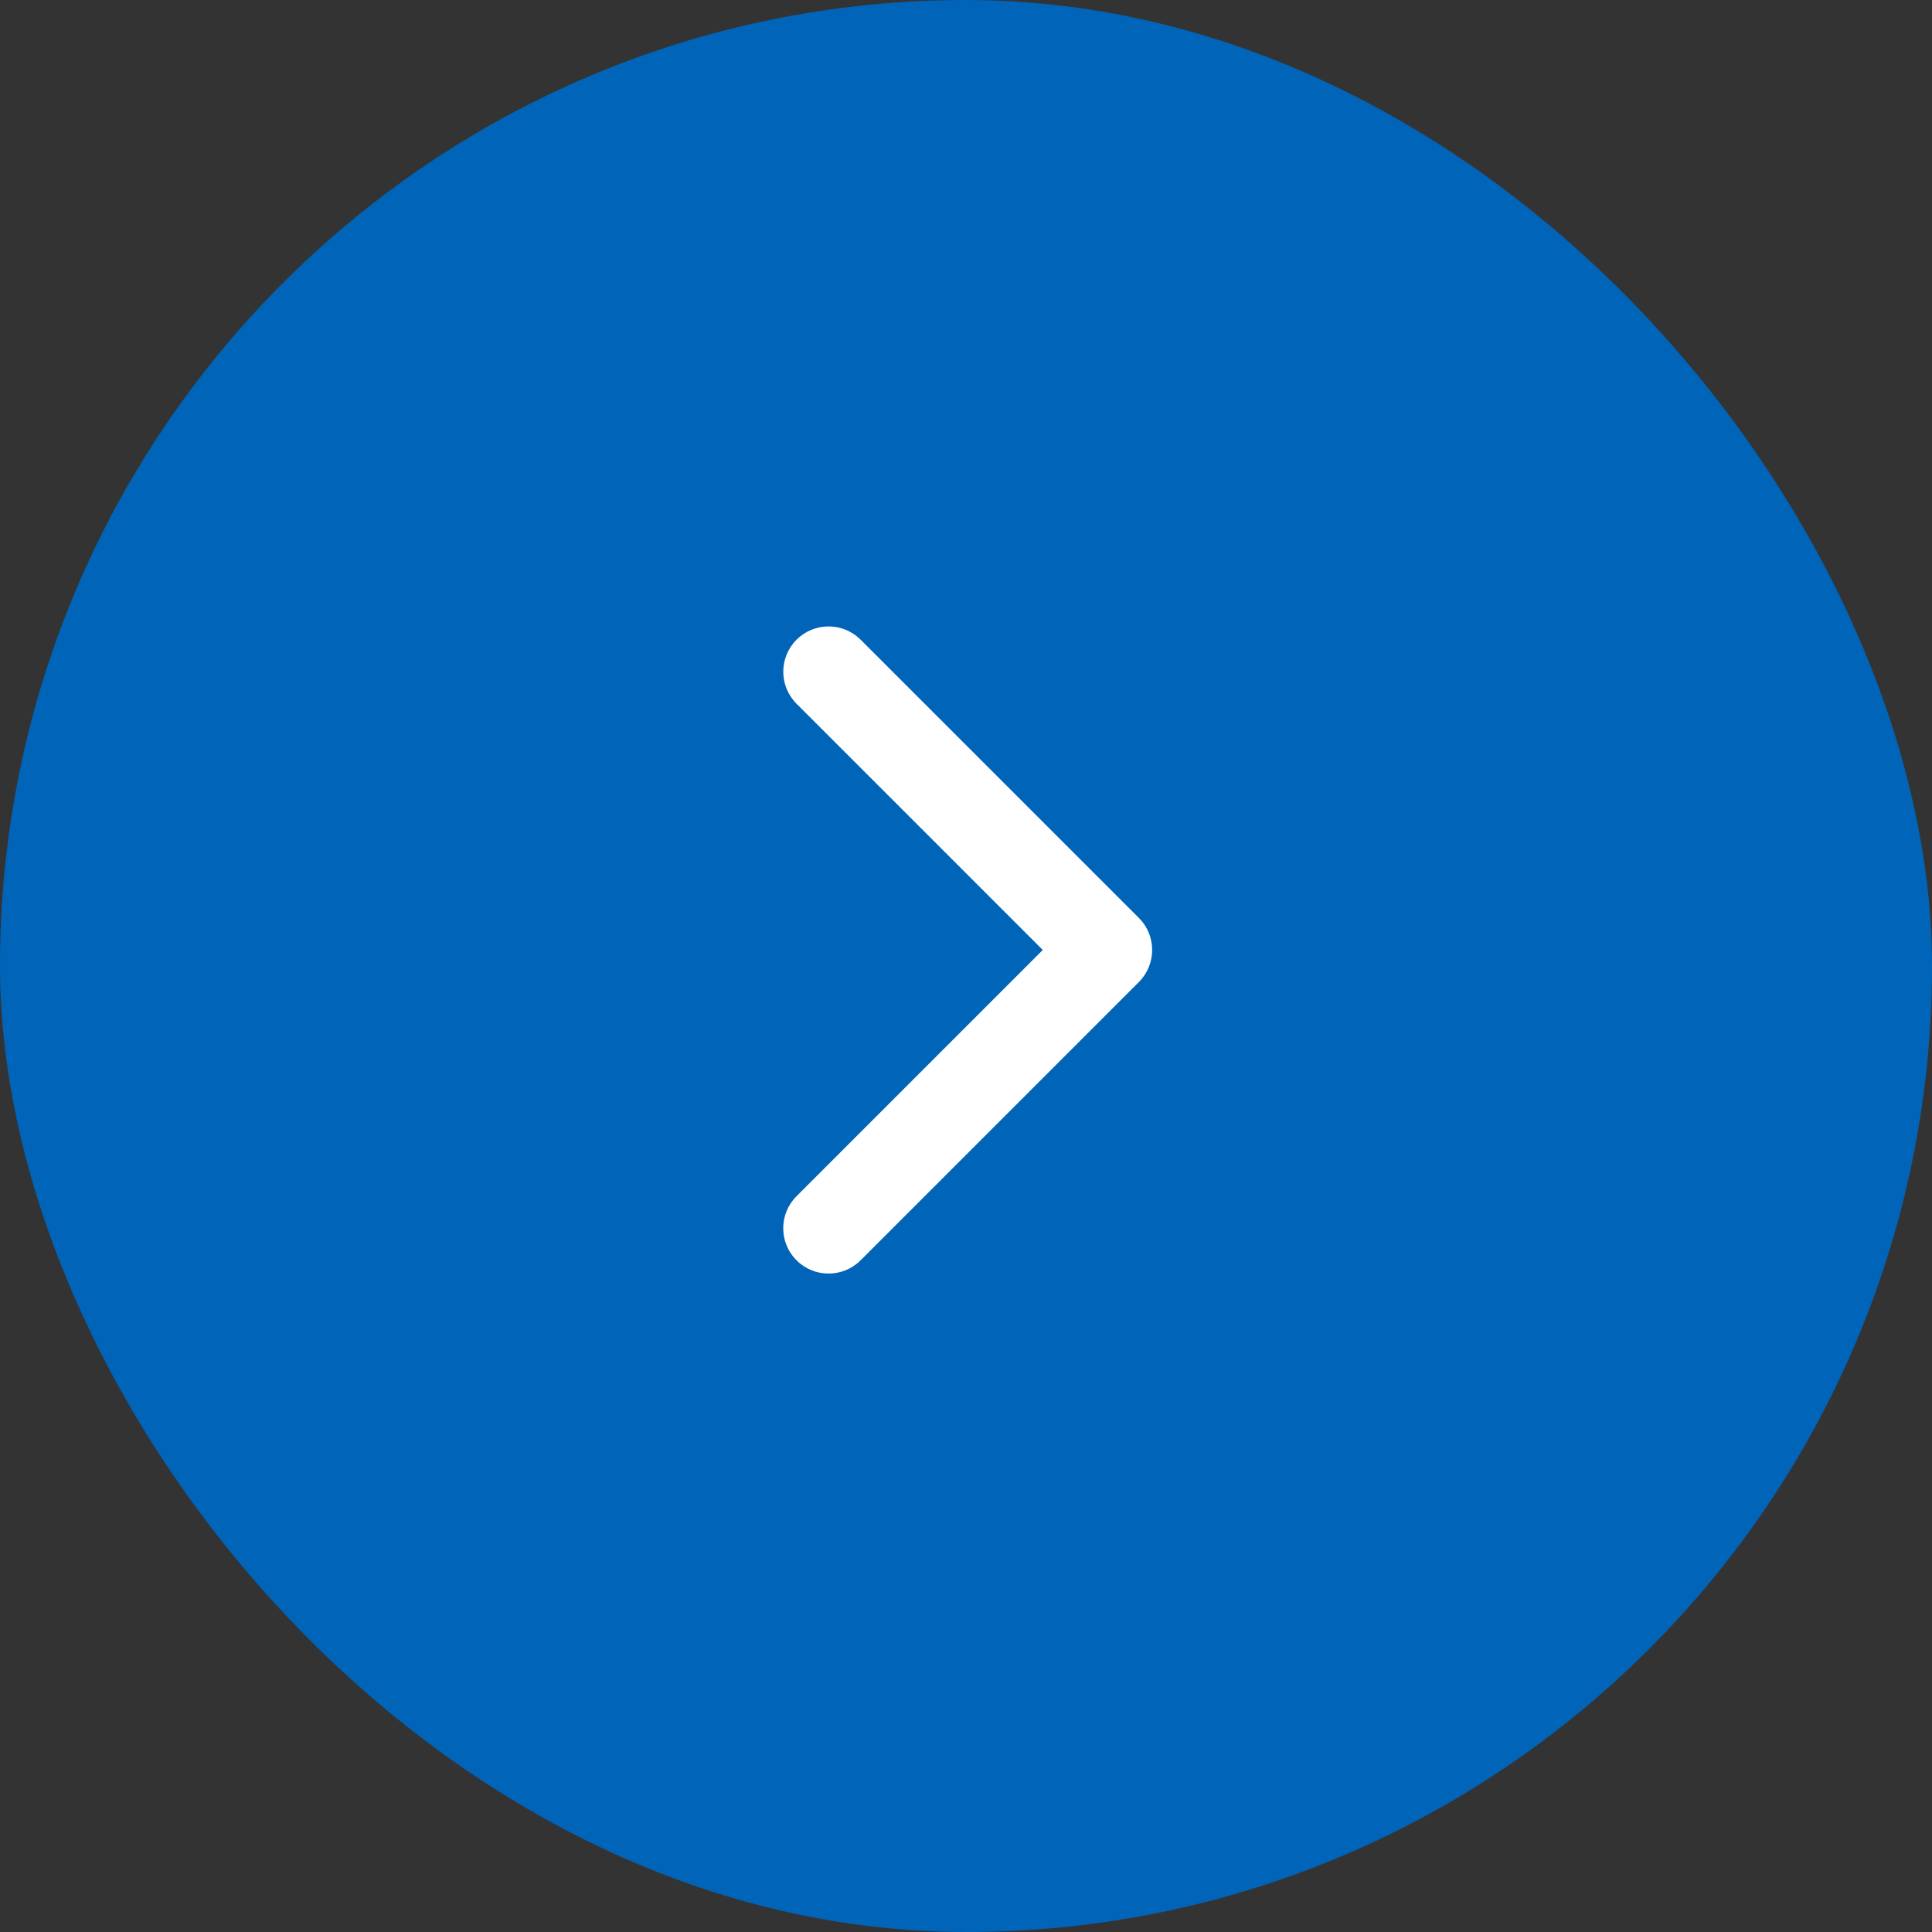
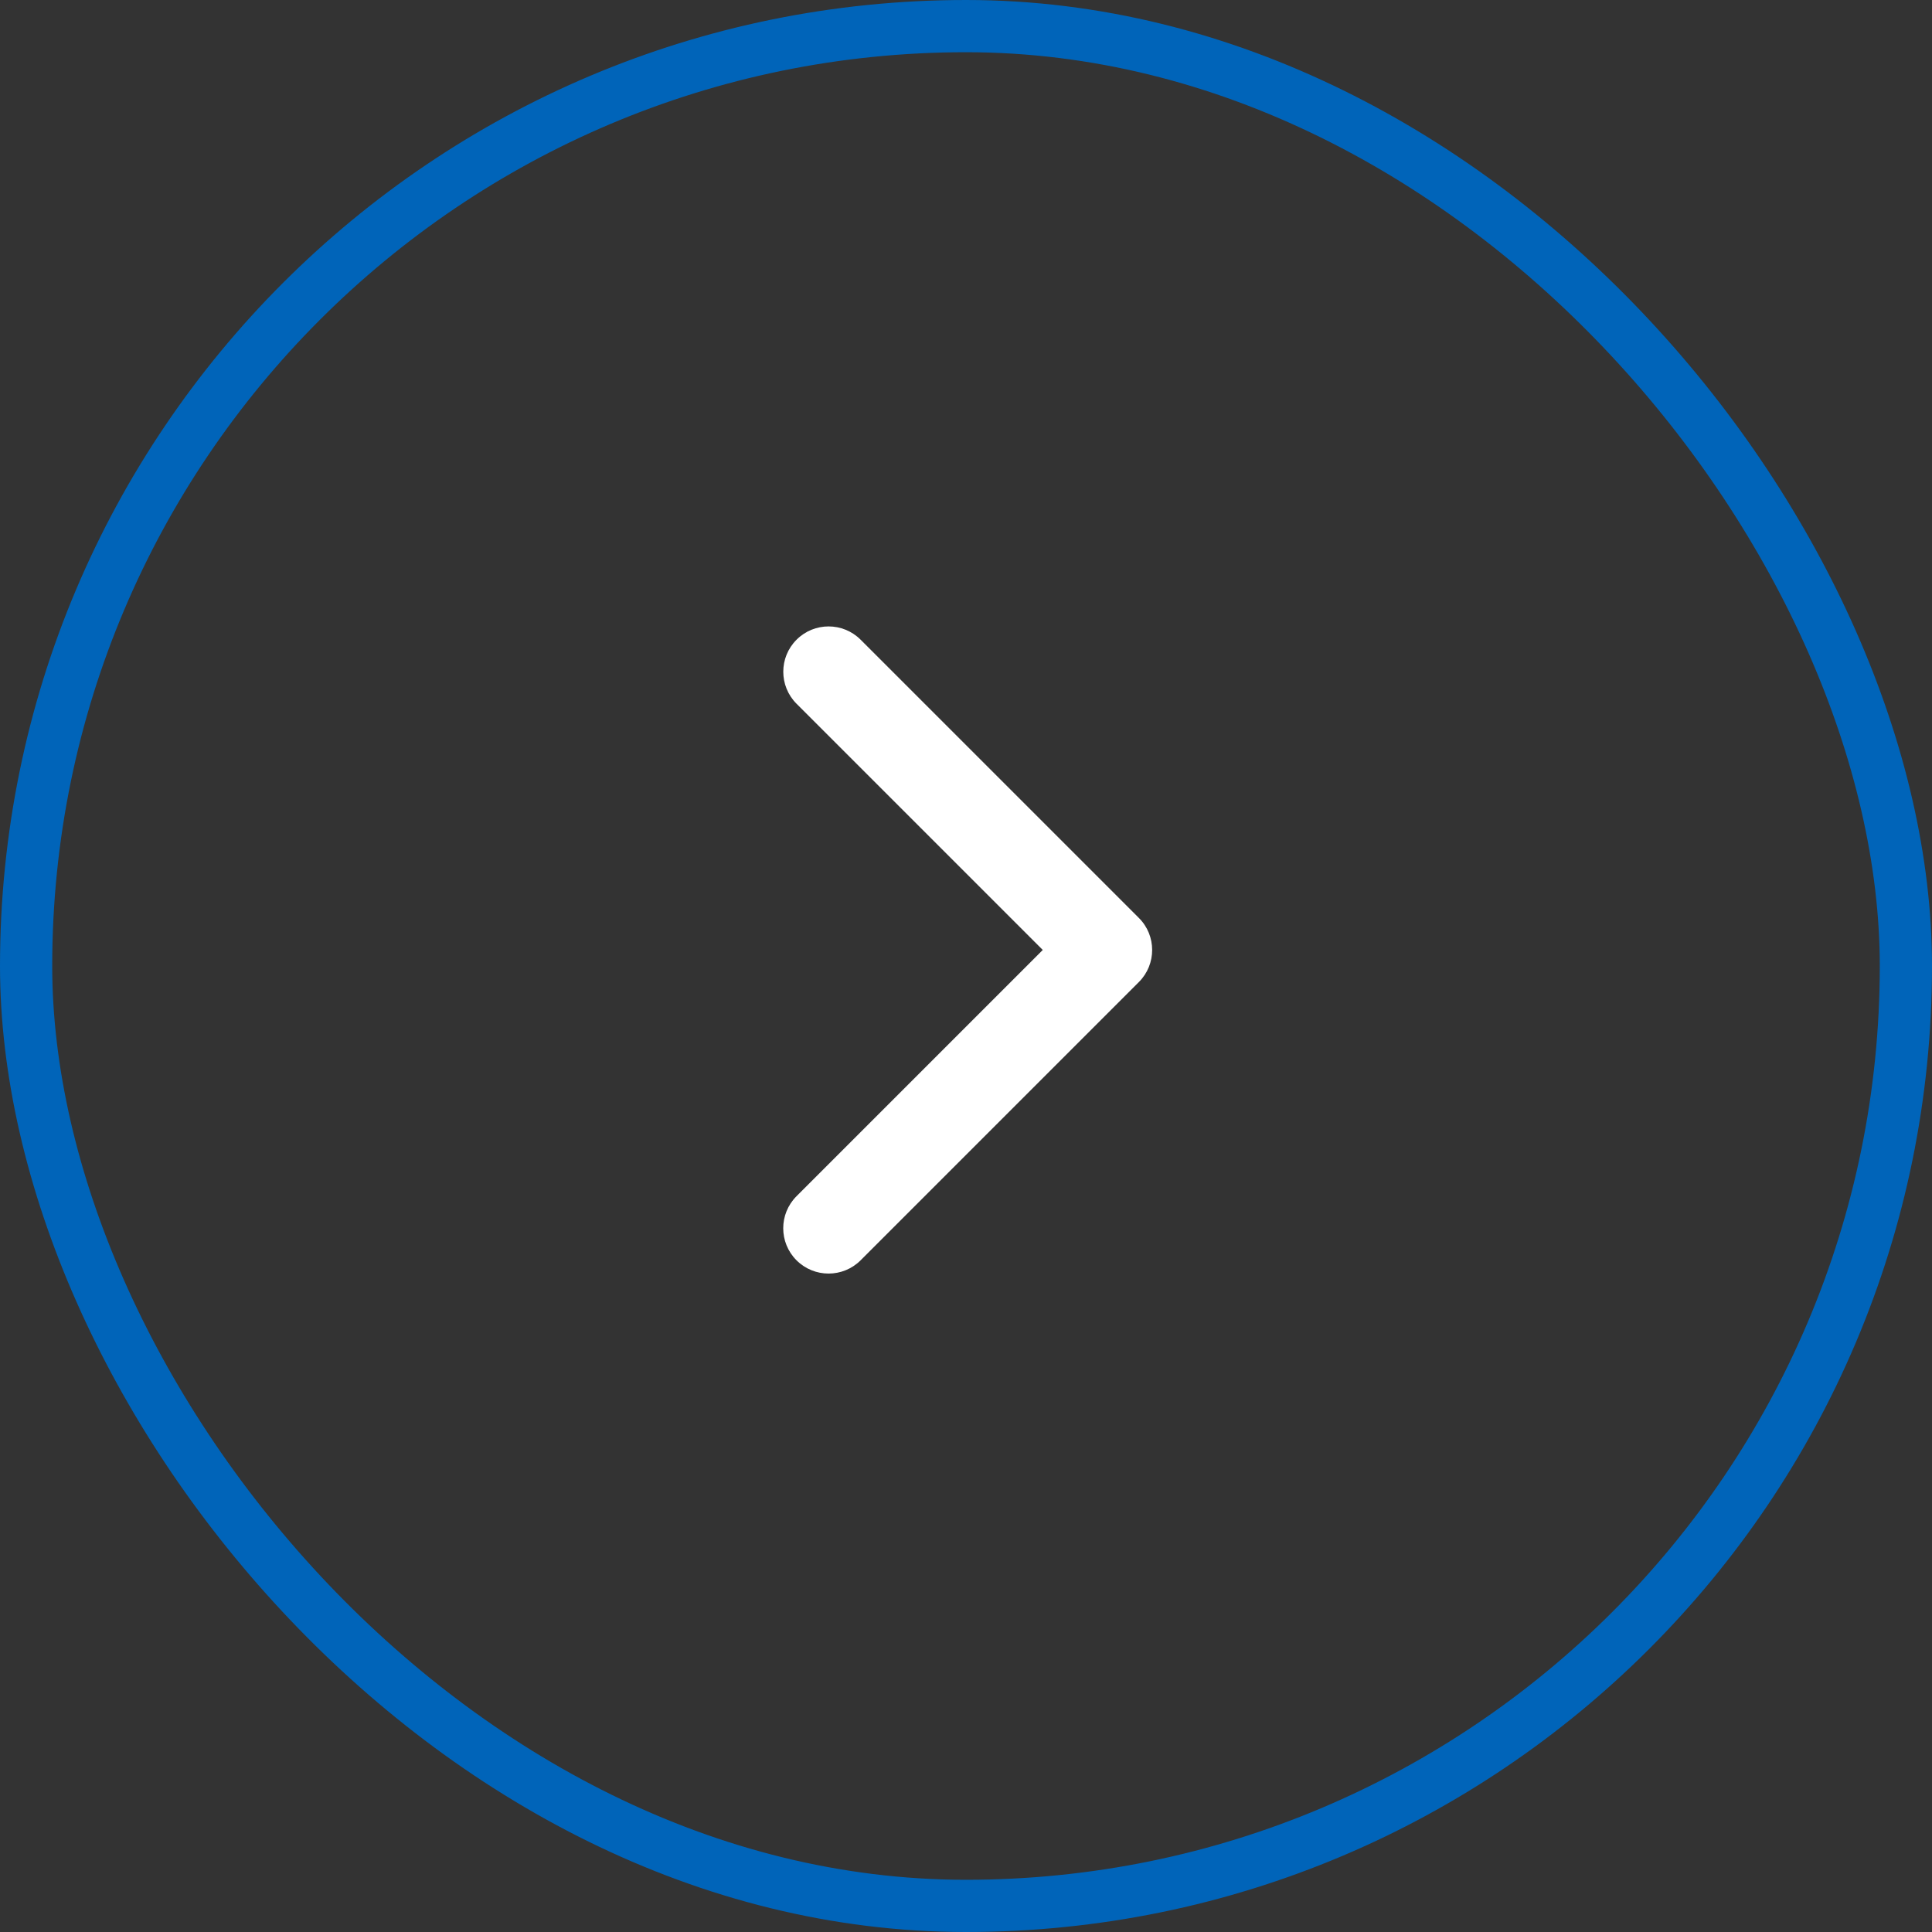
<svg xmlns="http://www.w3.org/2000/svg" width="37" height="37" viewBox="0 0 37 37" fill="none">
  <rect x="0" y="0" width="37" height="37" fill="#333333" stroke="none" />
-   <rect x="0.5" y="0.5" width="36" height="36" rx="18" fill="#0064B9" />
  <rect x="0.5" y="0.5" width="36" height="36" rx="18" stroke="#0064B9" />
  <g clip-path="url(#clip0_805_3760)">
    <path d="M21.811 18.807L16.482 24.136C16.143 24.475 15.593 24.475 15.254 24.136C14.915 23.797 14.915 23.248 15.254 22.909L19.97 18.193L15.255 13.478C14.916 13.139 14.916 12.589 15.255 12.251C15.593 11.912 16.143 11.912 16.482 12.251L21.811 17.58C21.981 17.749 22.065 17.971 22.065 18.193C22.065 18.415 21.981 18.637 21.811 18.807Z" fill="white" />
  </g>
  <defs>
    <clipPath id="clip0_805_3760">
      <rect width="13.32" height="13.32" fill="white" transform="translate(11.84 11.84)" />
    </clipPath>
  </defs>
</svg>